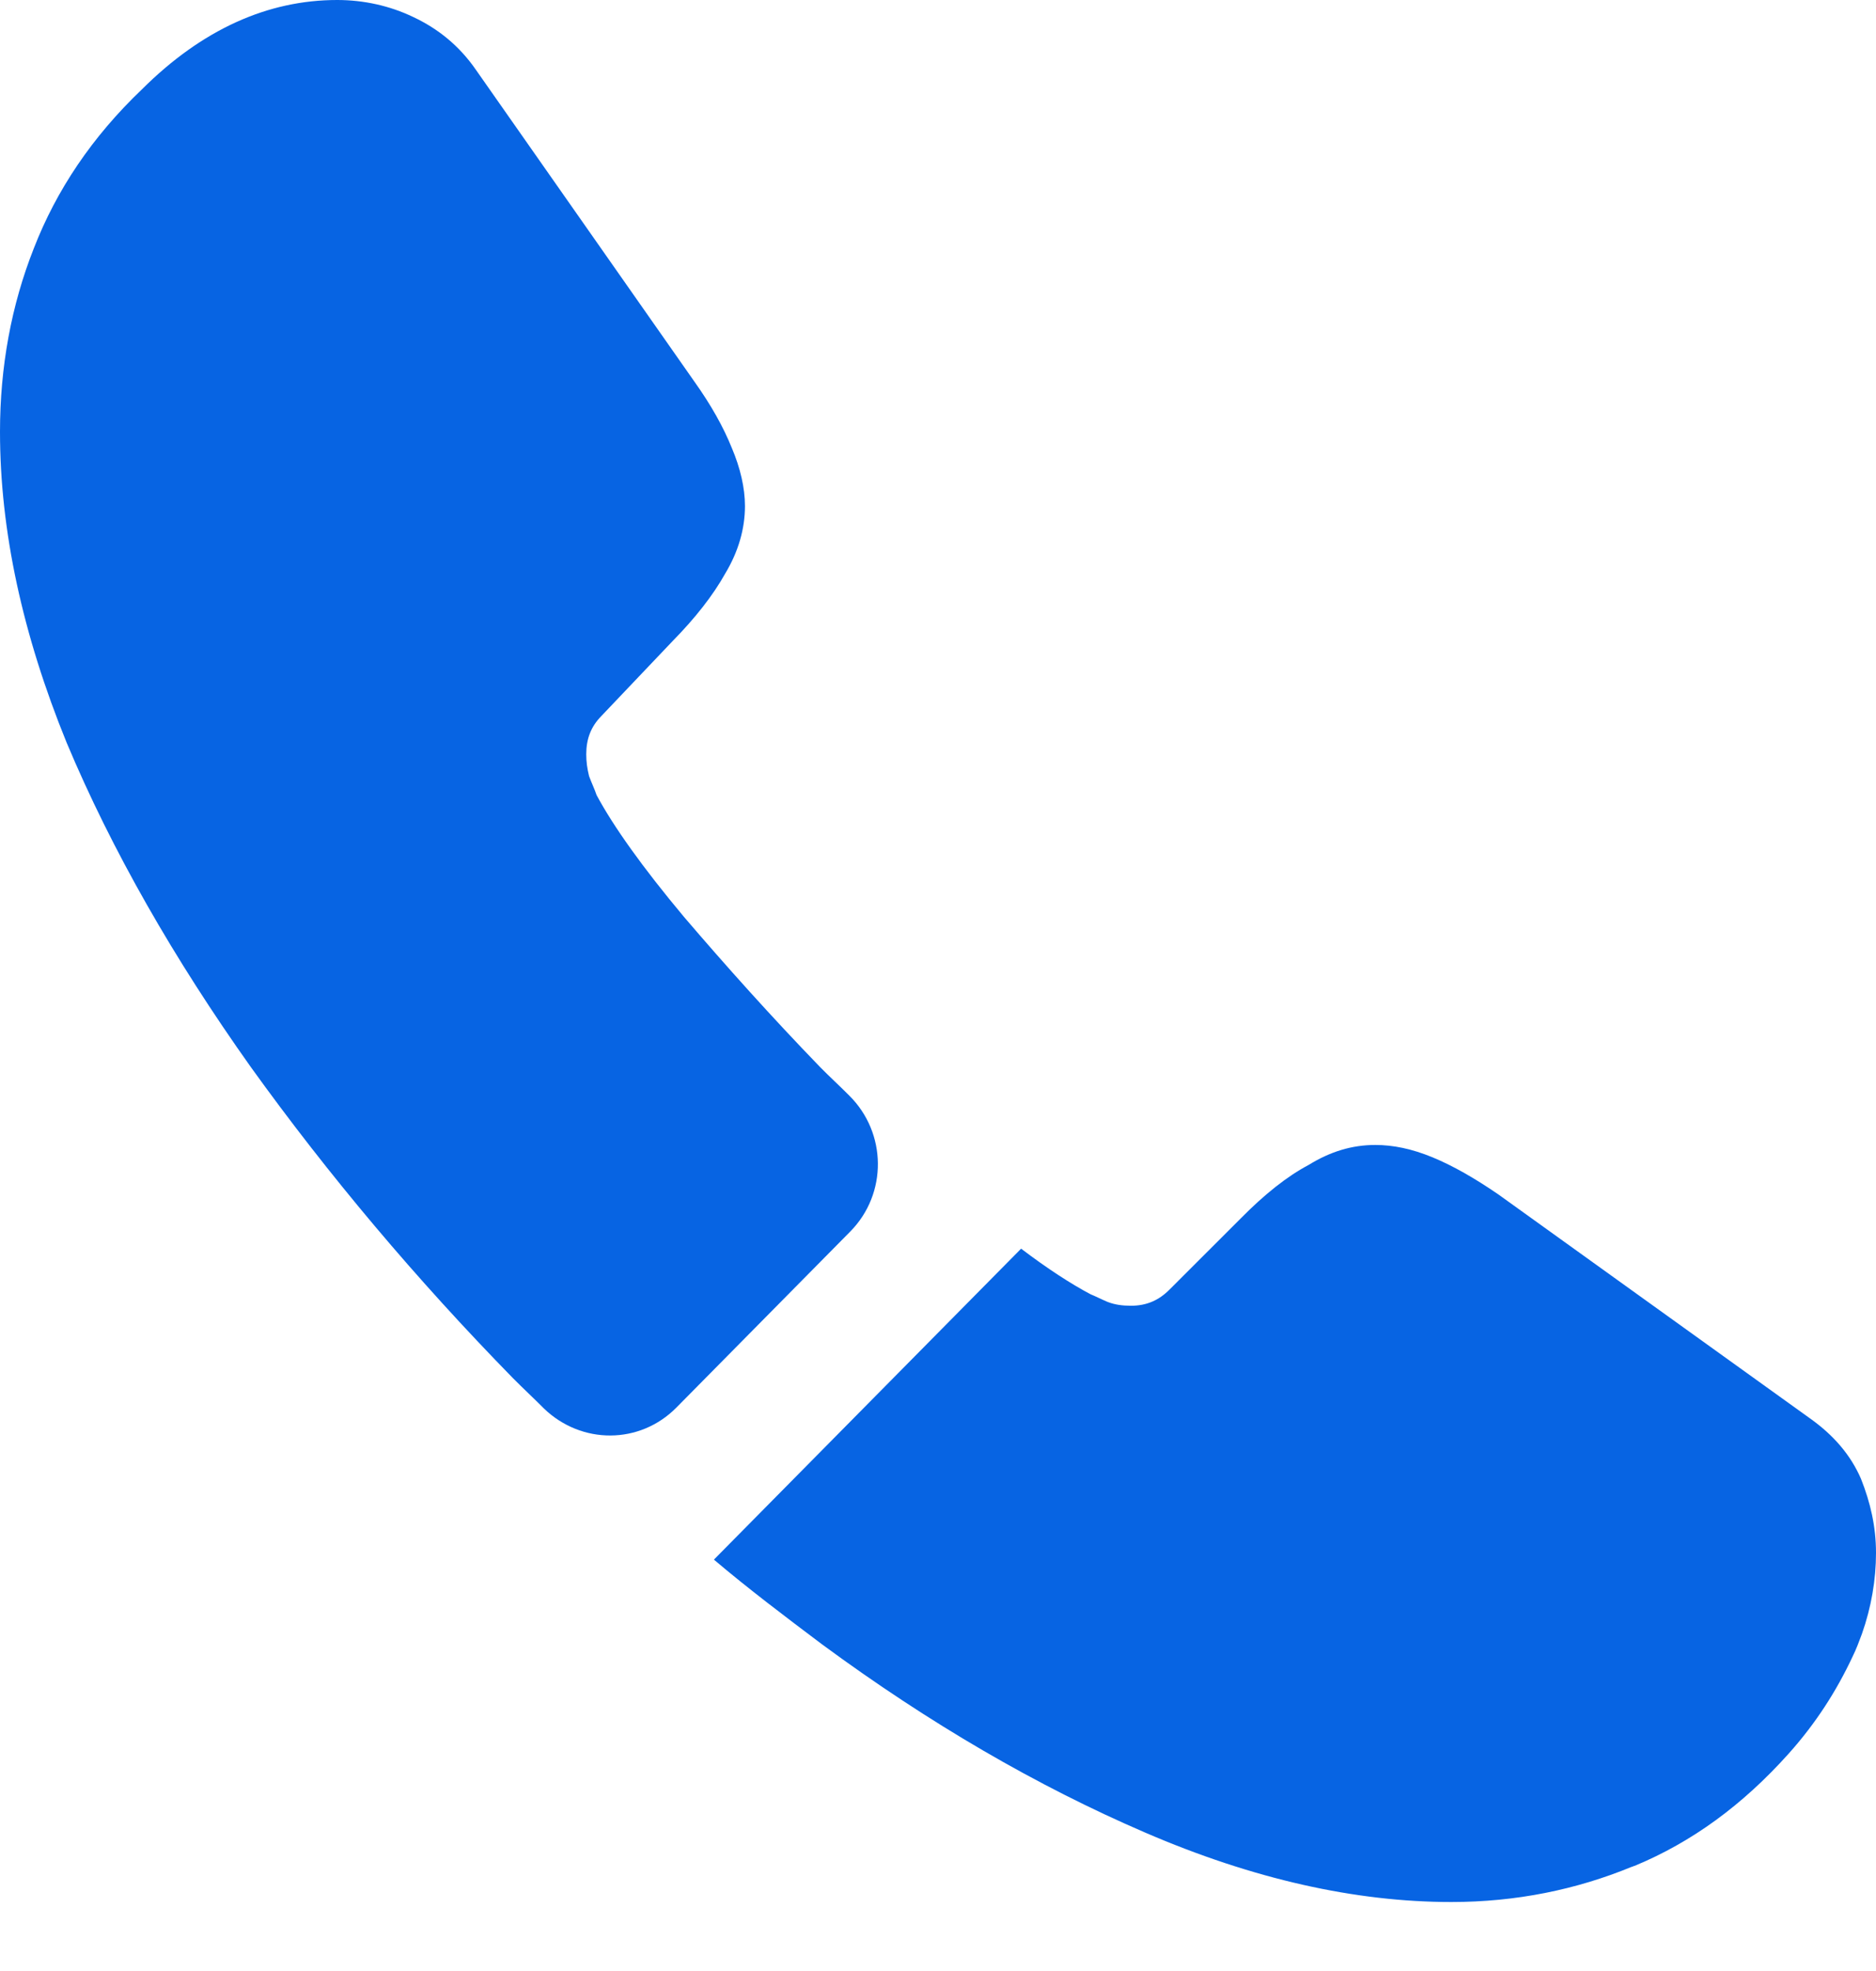
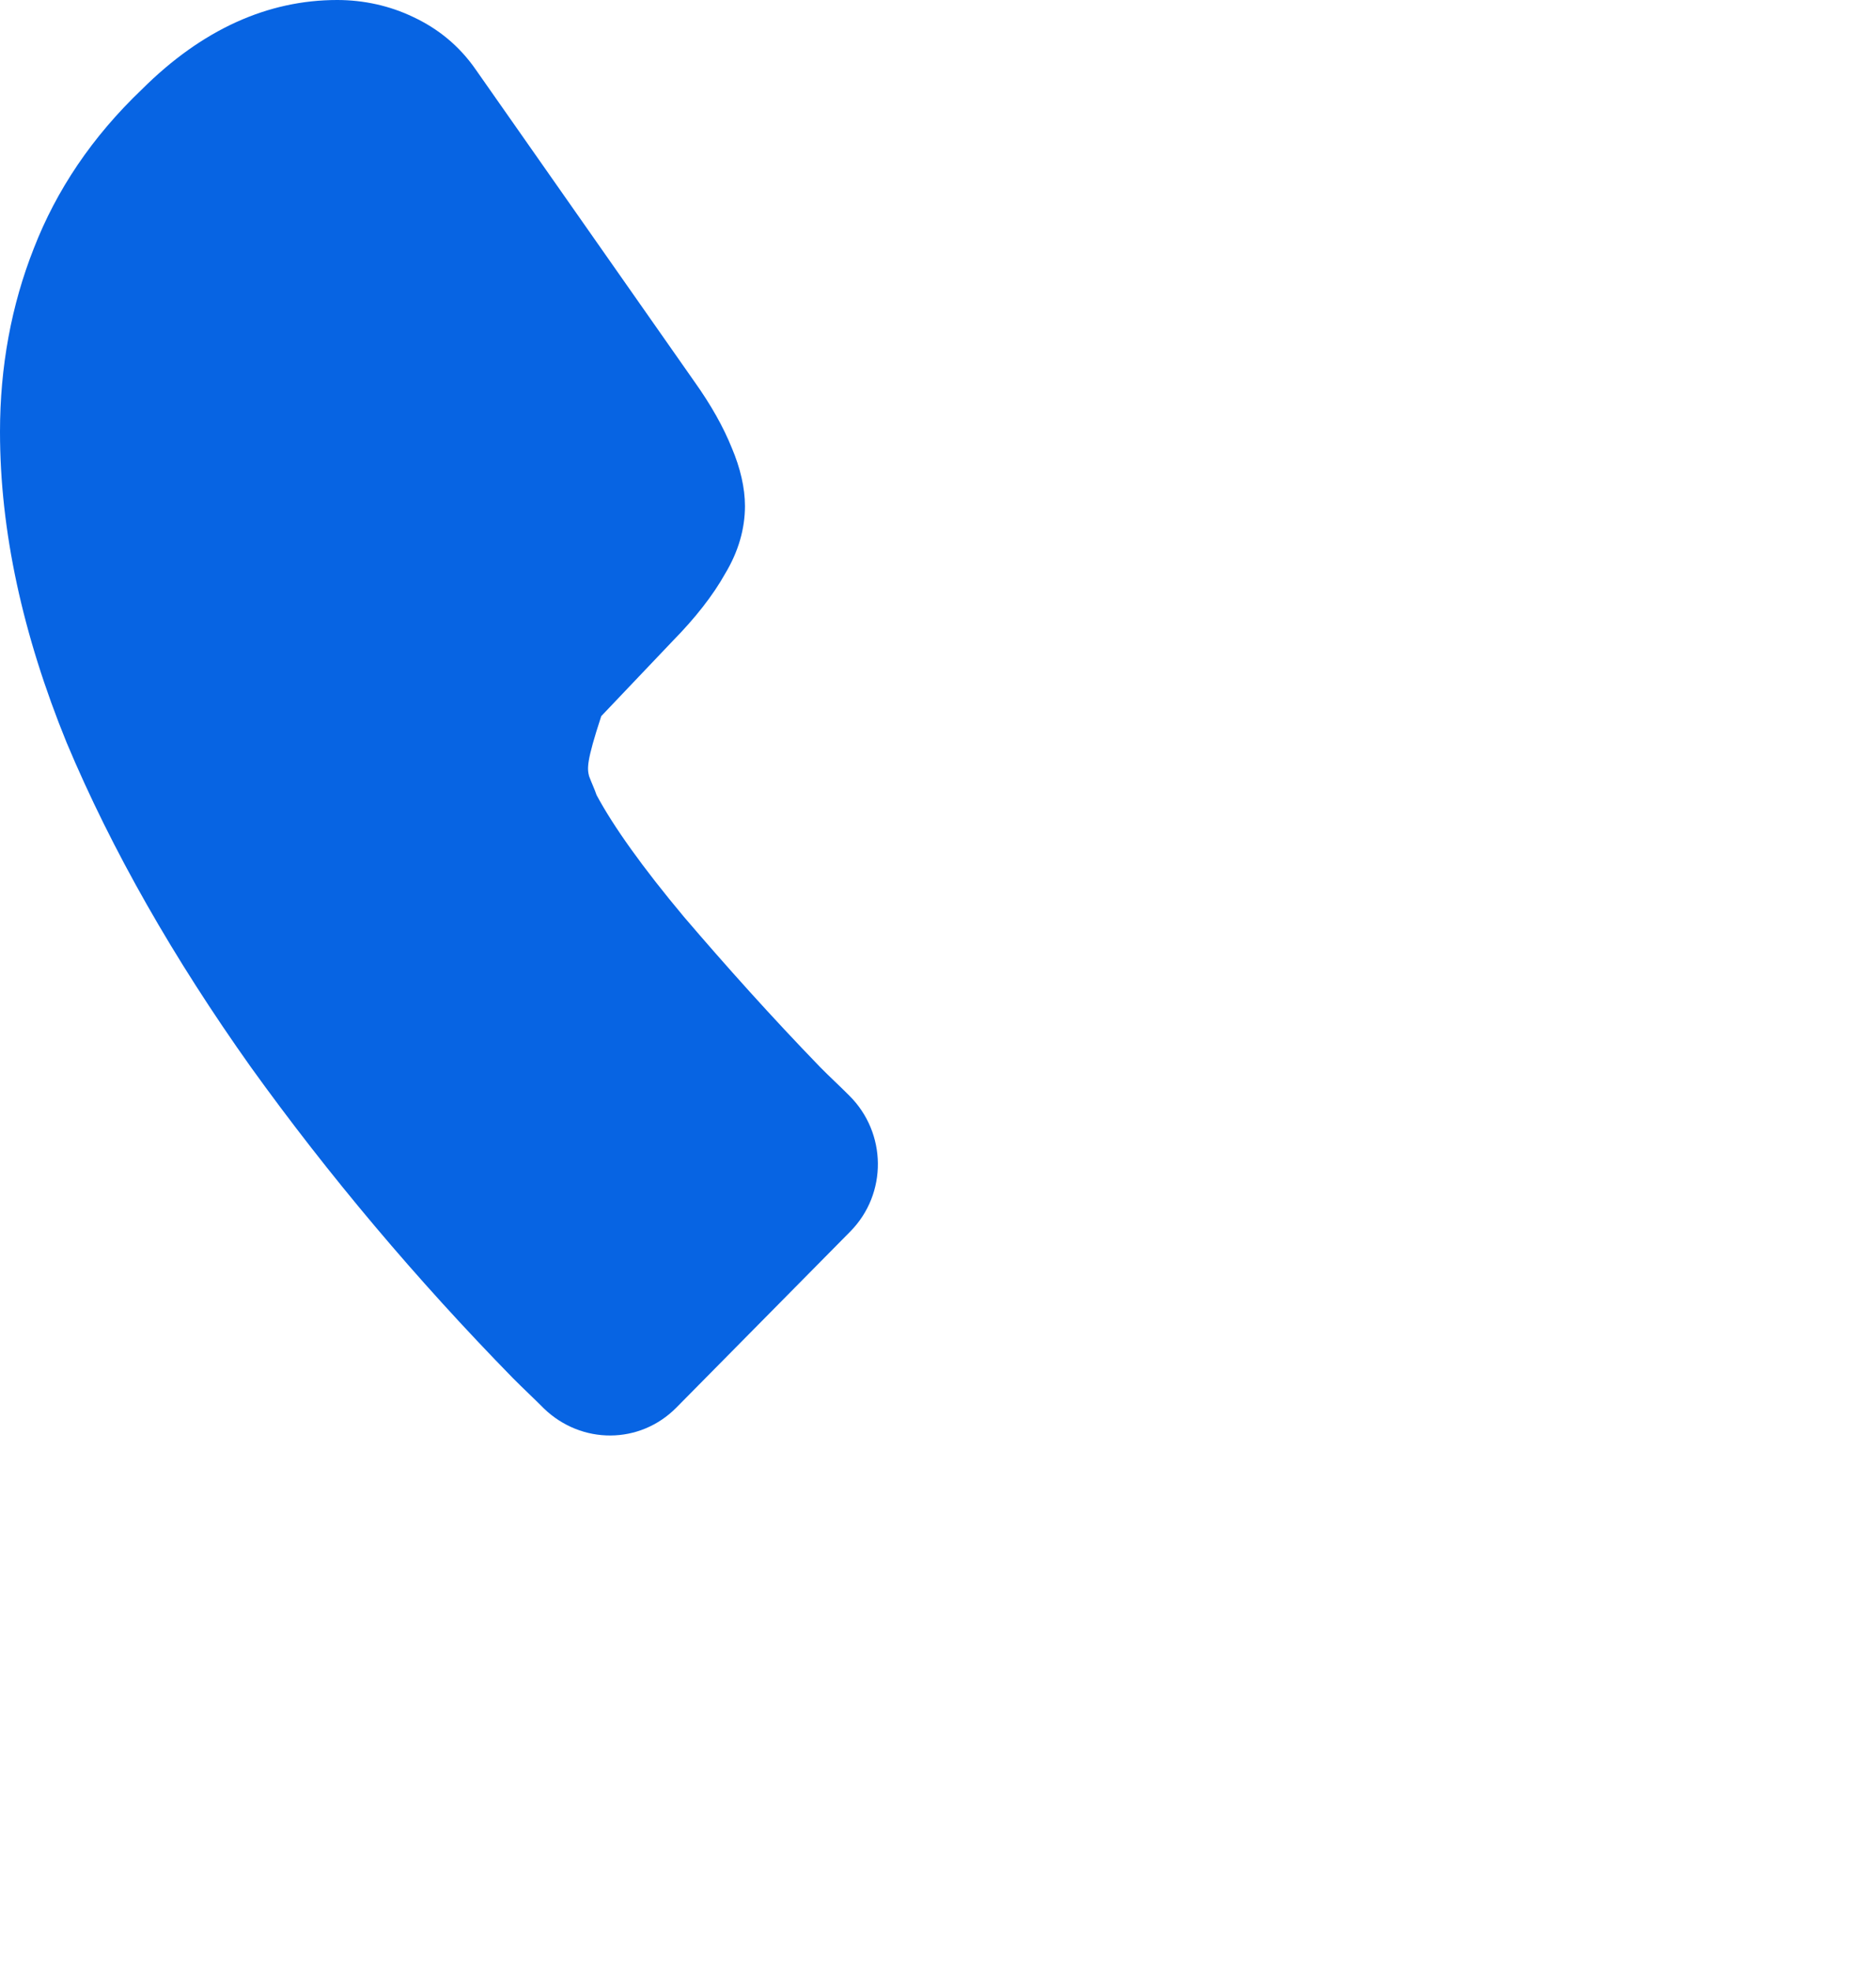
<svg xmlns="http://www.w3.org/2000/svg" width="20" height="21" viewBox="0 0 20 21" fill="none">
-   <path d="M9.064 13.122L7.211 14.997C6.82 15.392 6.199 15.392 5.799 15.007C5.689 14.896 5.578 14.794 5.468 14.683C4.437 13.629 3.505 12.524 2.674 11.369C1.853 10.214 1.192 9.059 0.711 7.914C0.24 6.759 0 5.654 0 4.6C0 3.911 0.12 3.253 0.361 2.645C0.601 2.027 0.981 1.459 1.512 0.953C2.153 0.314 2.854 0 3.595 0C3.876 0 4.156 0.061 4.407 0.182C4.667 0.304 4.897 0.486 5.078 0.75L7.401 4.063C7.582 4.317 7.712 4.55 7.802 4.773C7.892 4.985 7.942 5.198 7.942 5.391C7.942 5.634 7.872 5.877 7.732 6.11C7.602 6.343 7.411 6.586 7.171 6.83L6.41 7.63C6.3 7.742 6.25 7.873 6.25 8.036C6.25 8.117 6.26 8.188 6.28 8.269C6.31 8.35 6.34 8.41 6.36 8.471C6.54 8.806 6.85 9.241 7.291 9.768C7.742 10.295 8.223 10.832 8.743 11.369C8.843 11.471 8.954 11.572 9.054 11.673C9.454 12.069 9.464 12.717 9.064 13.122Z" fill="#0764E3" />
-   <path d="M20 16.546C20 16.83 19.95 17.124 19.85 17.408C19.82 17.489 19.79 17.57 19.75 17.651C19.579 18.016 19.359 18.36 19.069 18.684C18.578 19.232 18.037 19.627 17.426 19.88C17.416 19.88 17.406 19.89 17.396 19.89C16.805 20.133 16.164 20.265 15.473 20.265C14.452 20.265 13.36 20.022 12.208 19.525C11.056 19.029 9.905 18.36 8.763 17.519C8.372 17.225 7.982 16.931 7.611 16.617L10.886 13.304C11.167 13.517 11.417 13.679 11.627 13.79C11.677 13.81 11.737 13.841 11.807 13.871C11.888 13.902 11.968 13.912 12.058 13.912C12.228 13.912 12.358 13.851 12.469 13.739L13.23 12.979C13.48 12.726 13.72 12.534 13.951 12.412C14.181 12.27 14.412 12.199 14.662 12.199C14.852 12.199 15.053 12.24 15.273 12.331C15.493 12.422 15.723 12.554 15.974 12.726L19.289 15.107C19.549 15.29 19.73 15.503 19.84 15.756C19.94 16.009 20 16.263 20 16.546Z" fill="#0764E3" />
+   <path d="M9.064 13.122L7.211 14.997C6.82 15.392 6.199 15.392 5.799 15.007C5.689 14.896 5.578 14.794 5.468 14.683C4.437 13.629 3.505 12.524 2.674 11.369C1.853 10.214 1.192 9.059 0.711 7.914C0.24 6.759 0 5.654 0 4.6C0 3.911 0.12 3.253 0.361 2.645C0.601 2.027 0.981 1.459 1.512 0.953C2.153 0.314 2.854 0 3.595 0C3.876 0 4.156 0.061 4.407 0.182C4.667 0.304 4.897 0.486 5.078 0.75L7.401 4.063C7.582 4.317 7.712 4.55 7.802 4.773C7.892 4.985 7.942 5.198 7.942 5.391C7.942 5.634 7.872 5.877 7.732 6.11C7.602 6.343 7.411 6.586 7.171 6.83L6.41 7.63C6.25 8.117 6.26 8.188 6.28 8.269C6.31 8.35 6.34 8.41 6.36 8.471C6.54 8.806 6.85 9.241 7.291 9.768C7.742 10.295 8.223 10.832 8.743 11.369C8.843 11.471 8.954 11.572 9.054 11.673C9.454 12.069 9.464 12.717 9.064 13.122Z" fill="#0764E3" />
</svg>